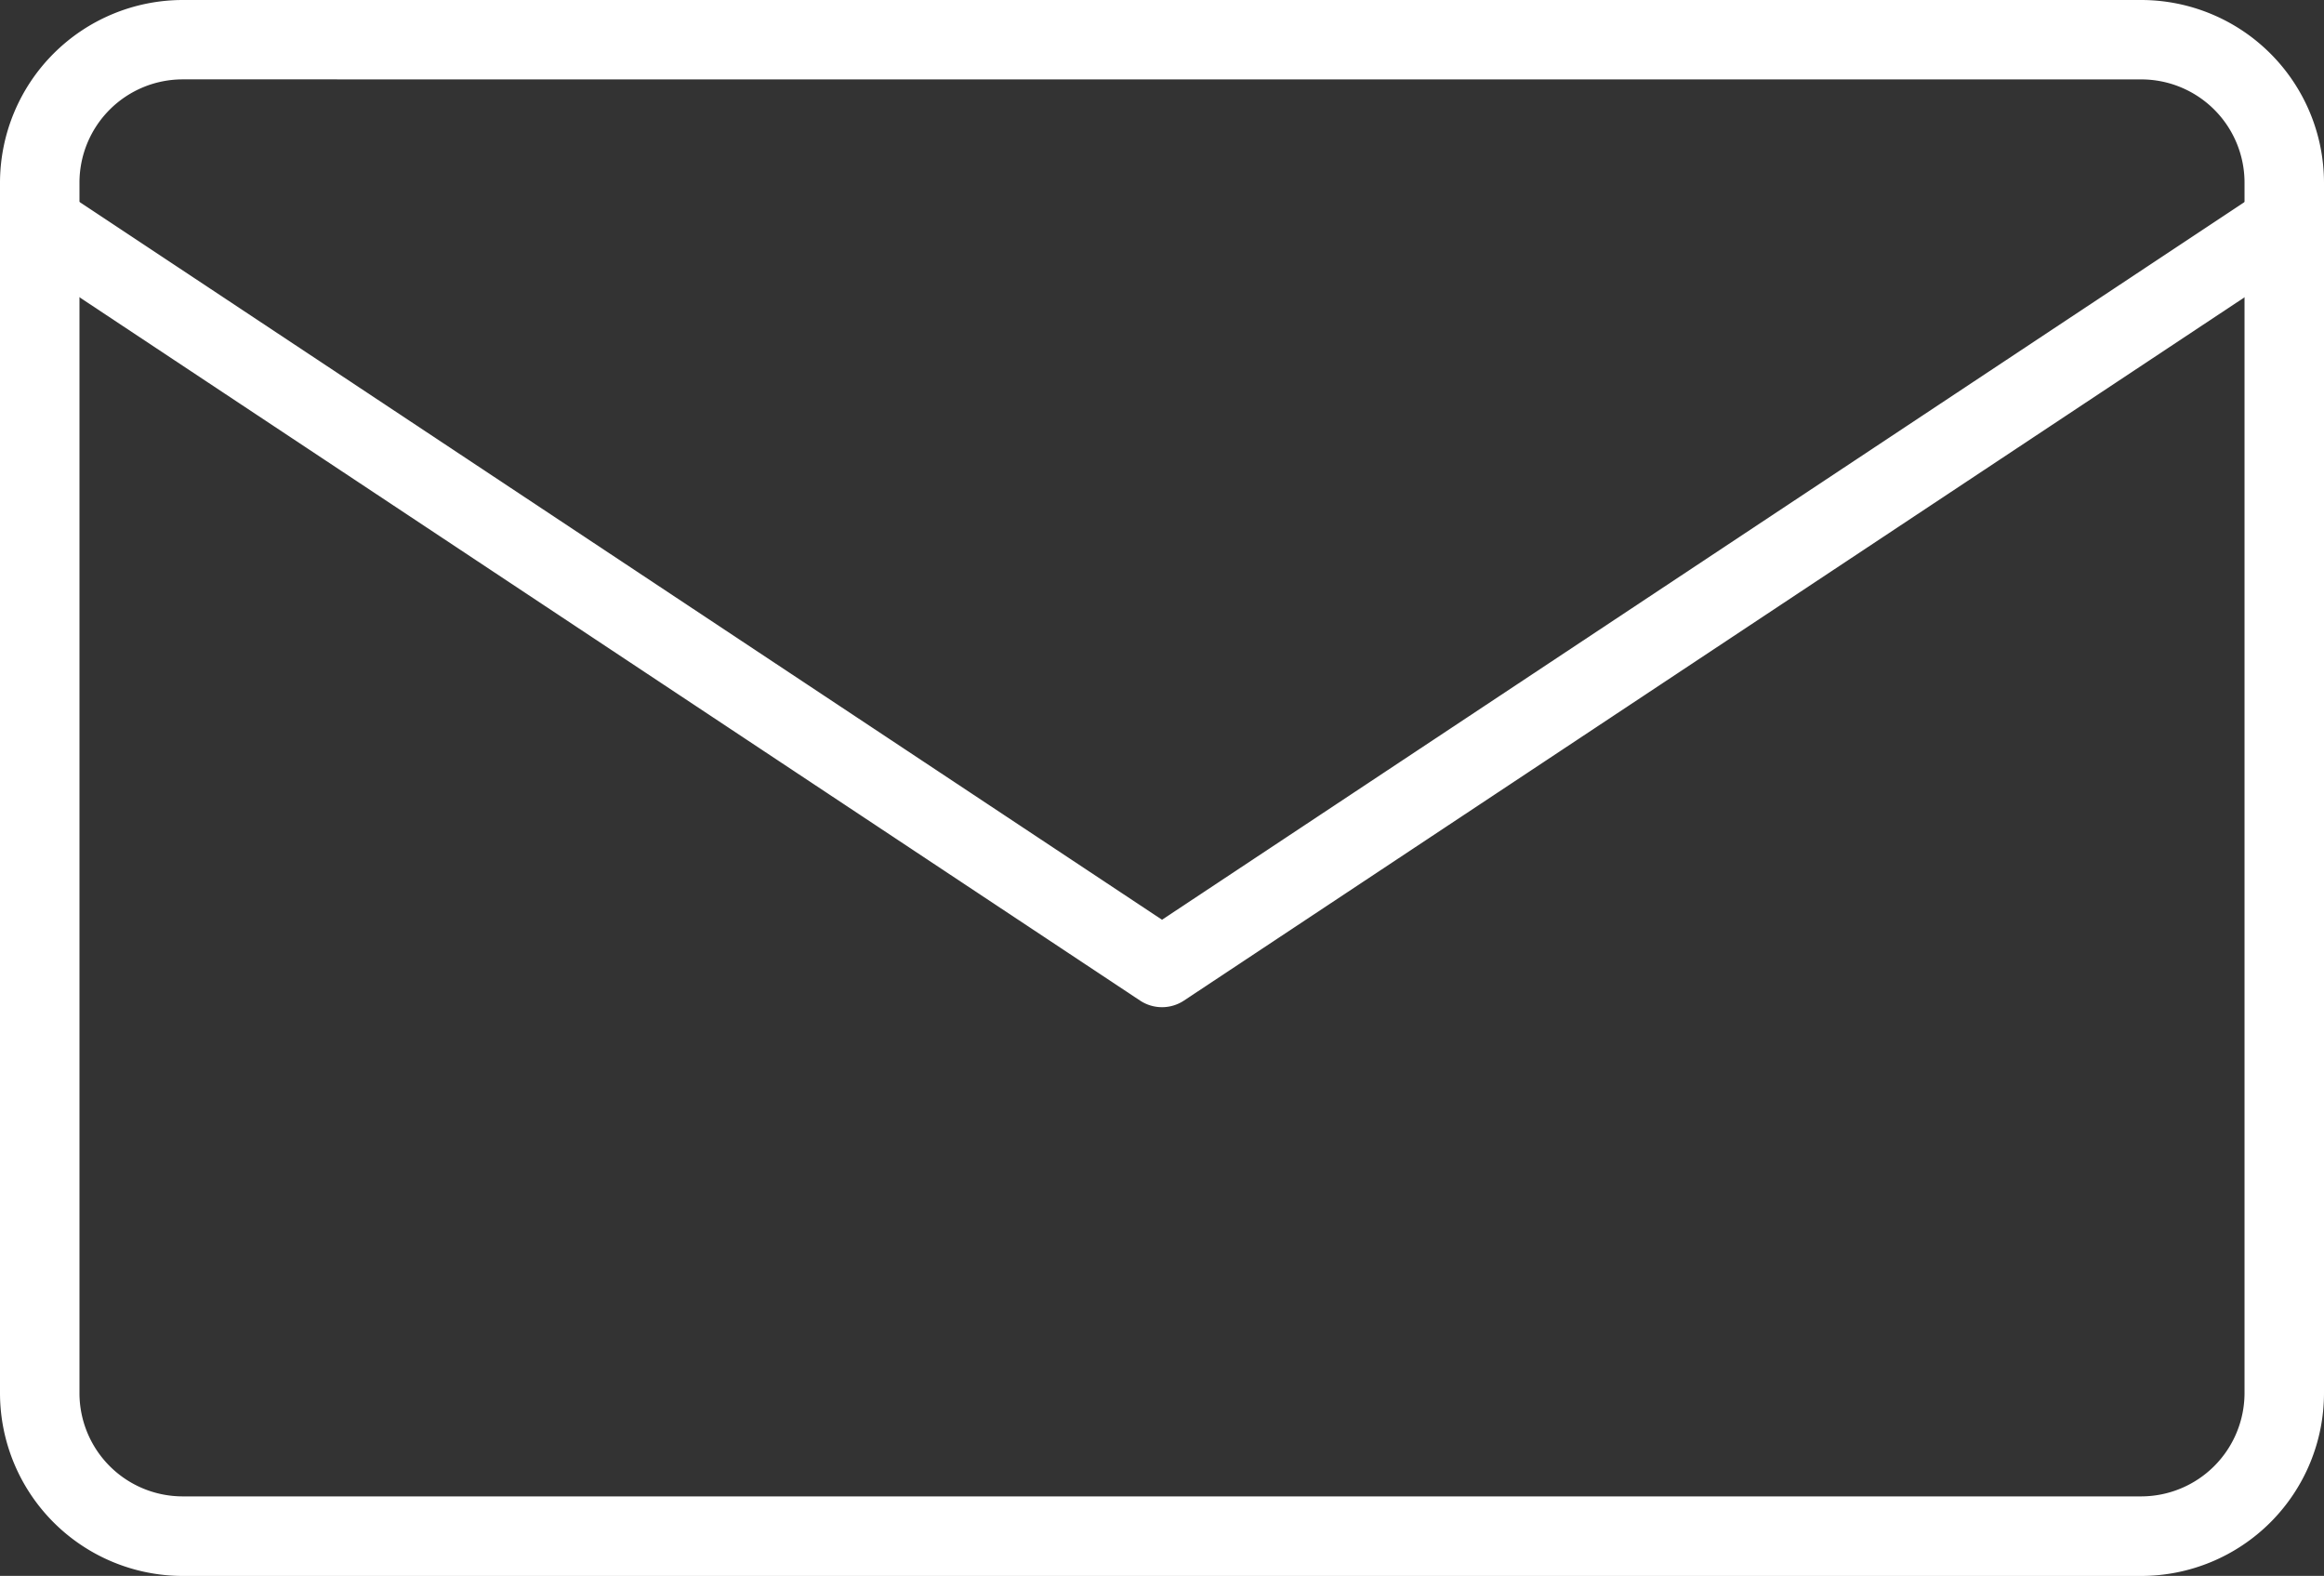
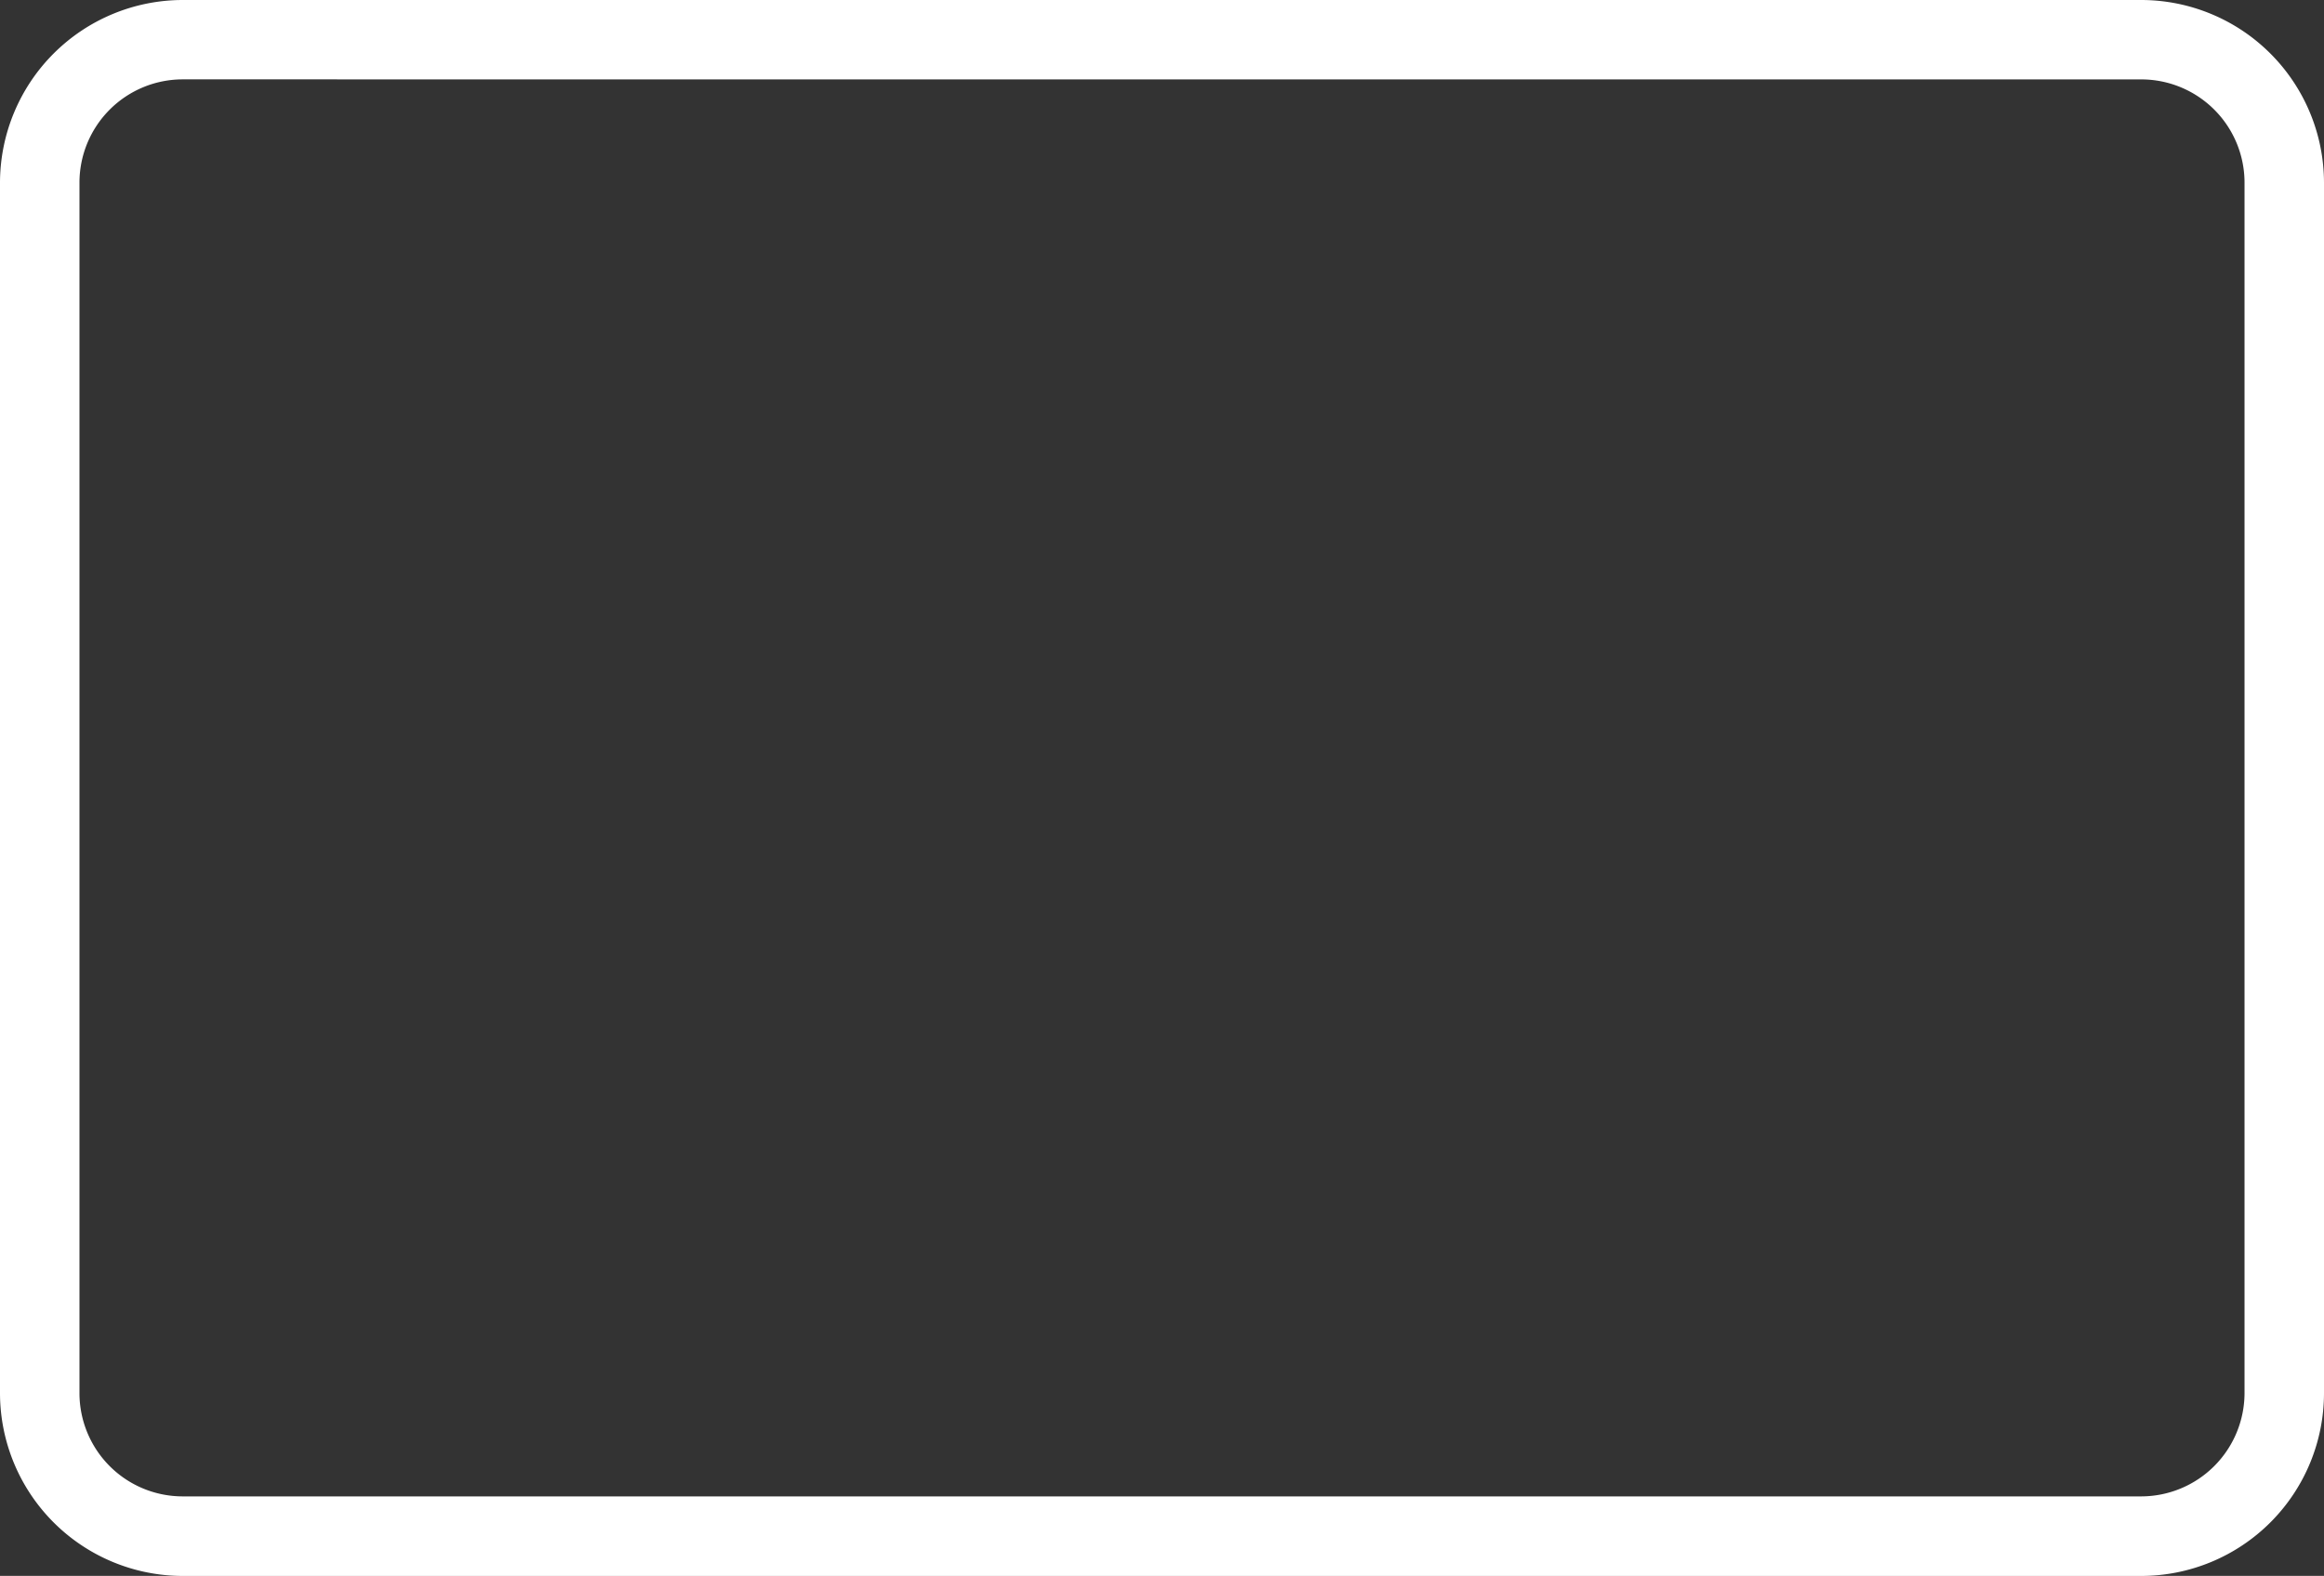
<svg xmlns="http://www.w3.org/2000/svg" id="Component_25_1" data-name="Component 25 – 1" width="60.769" height="41.198" viewBox="0 0 60.769 41.198">
  <rect x="0" y="0" width="60.769" height="41.198" fill="#333333" stroke="none" />
  <path id="Path_307" data-name="Path 307" d="M55.991,41.2H4.778A4.783,4.783,0,0,1,0,36.42V4.776A4.783,4.783,0,0,1,4.778,0H55.991a4.783,4.783,0,0,1,4.778,4.776V36.42A4.783,4.783,0,0,1,55.991,41.2M4.778,2.075a2.7,2.7,0,0,0-2.7,2.7V36.42a2.7,2.7,0,0,0,2.7,2.7H55.991a2.705,2.705,0,0,0,2.7-2.7V4.776a2.7,2.7,0,0,0-2.7-2.7Z" fill="#fff" />
-   <path id="Path_308" data-name="Path 308" d="M30.285,25.286a1.039,1.039,0,0,1-.574-.173L.851,5.979A1.038,1.038,0,1,1,2,4.249L30.285,23,58.573,4.249a1.038,1.038,0,1,1,1.147,1.73L30.859,25.113a1.039,1.039,0,0,1-.574.173" transform="translate(0.1 1.045)" fill="#fff" />
  <rect id="Rectangle_1302" data-name="Rectangle 1302" width="60.769" height="41.198" transform="translate(0 0)" fill="none" />
</svg>